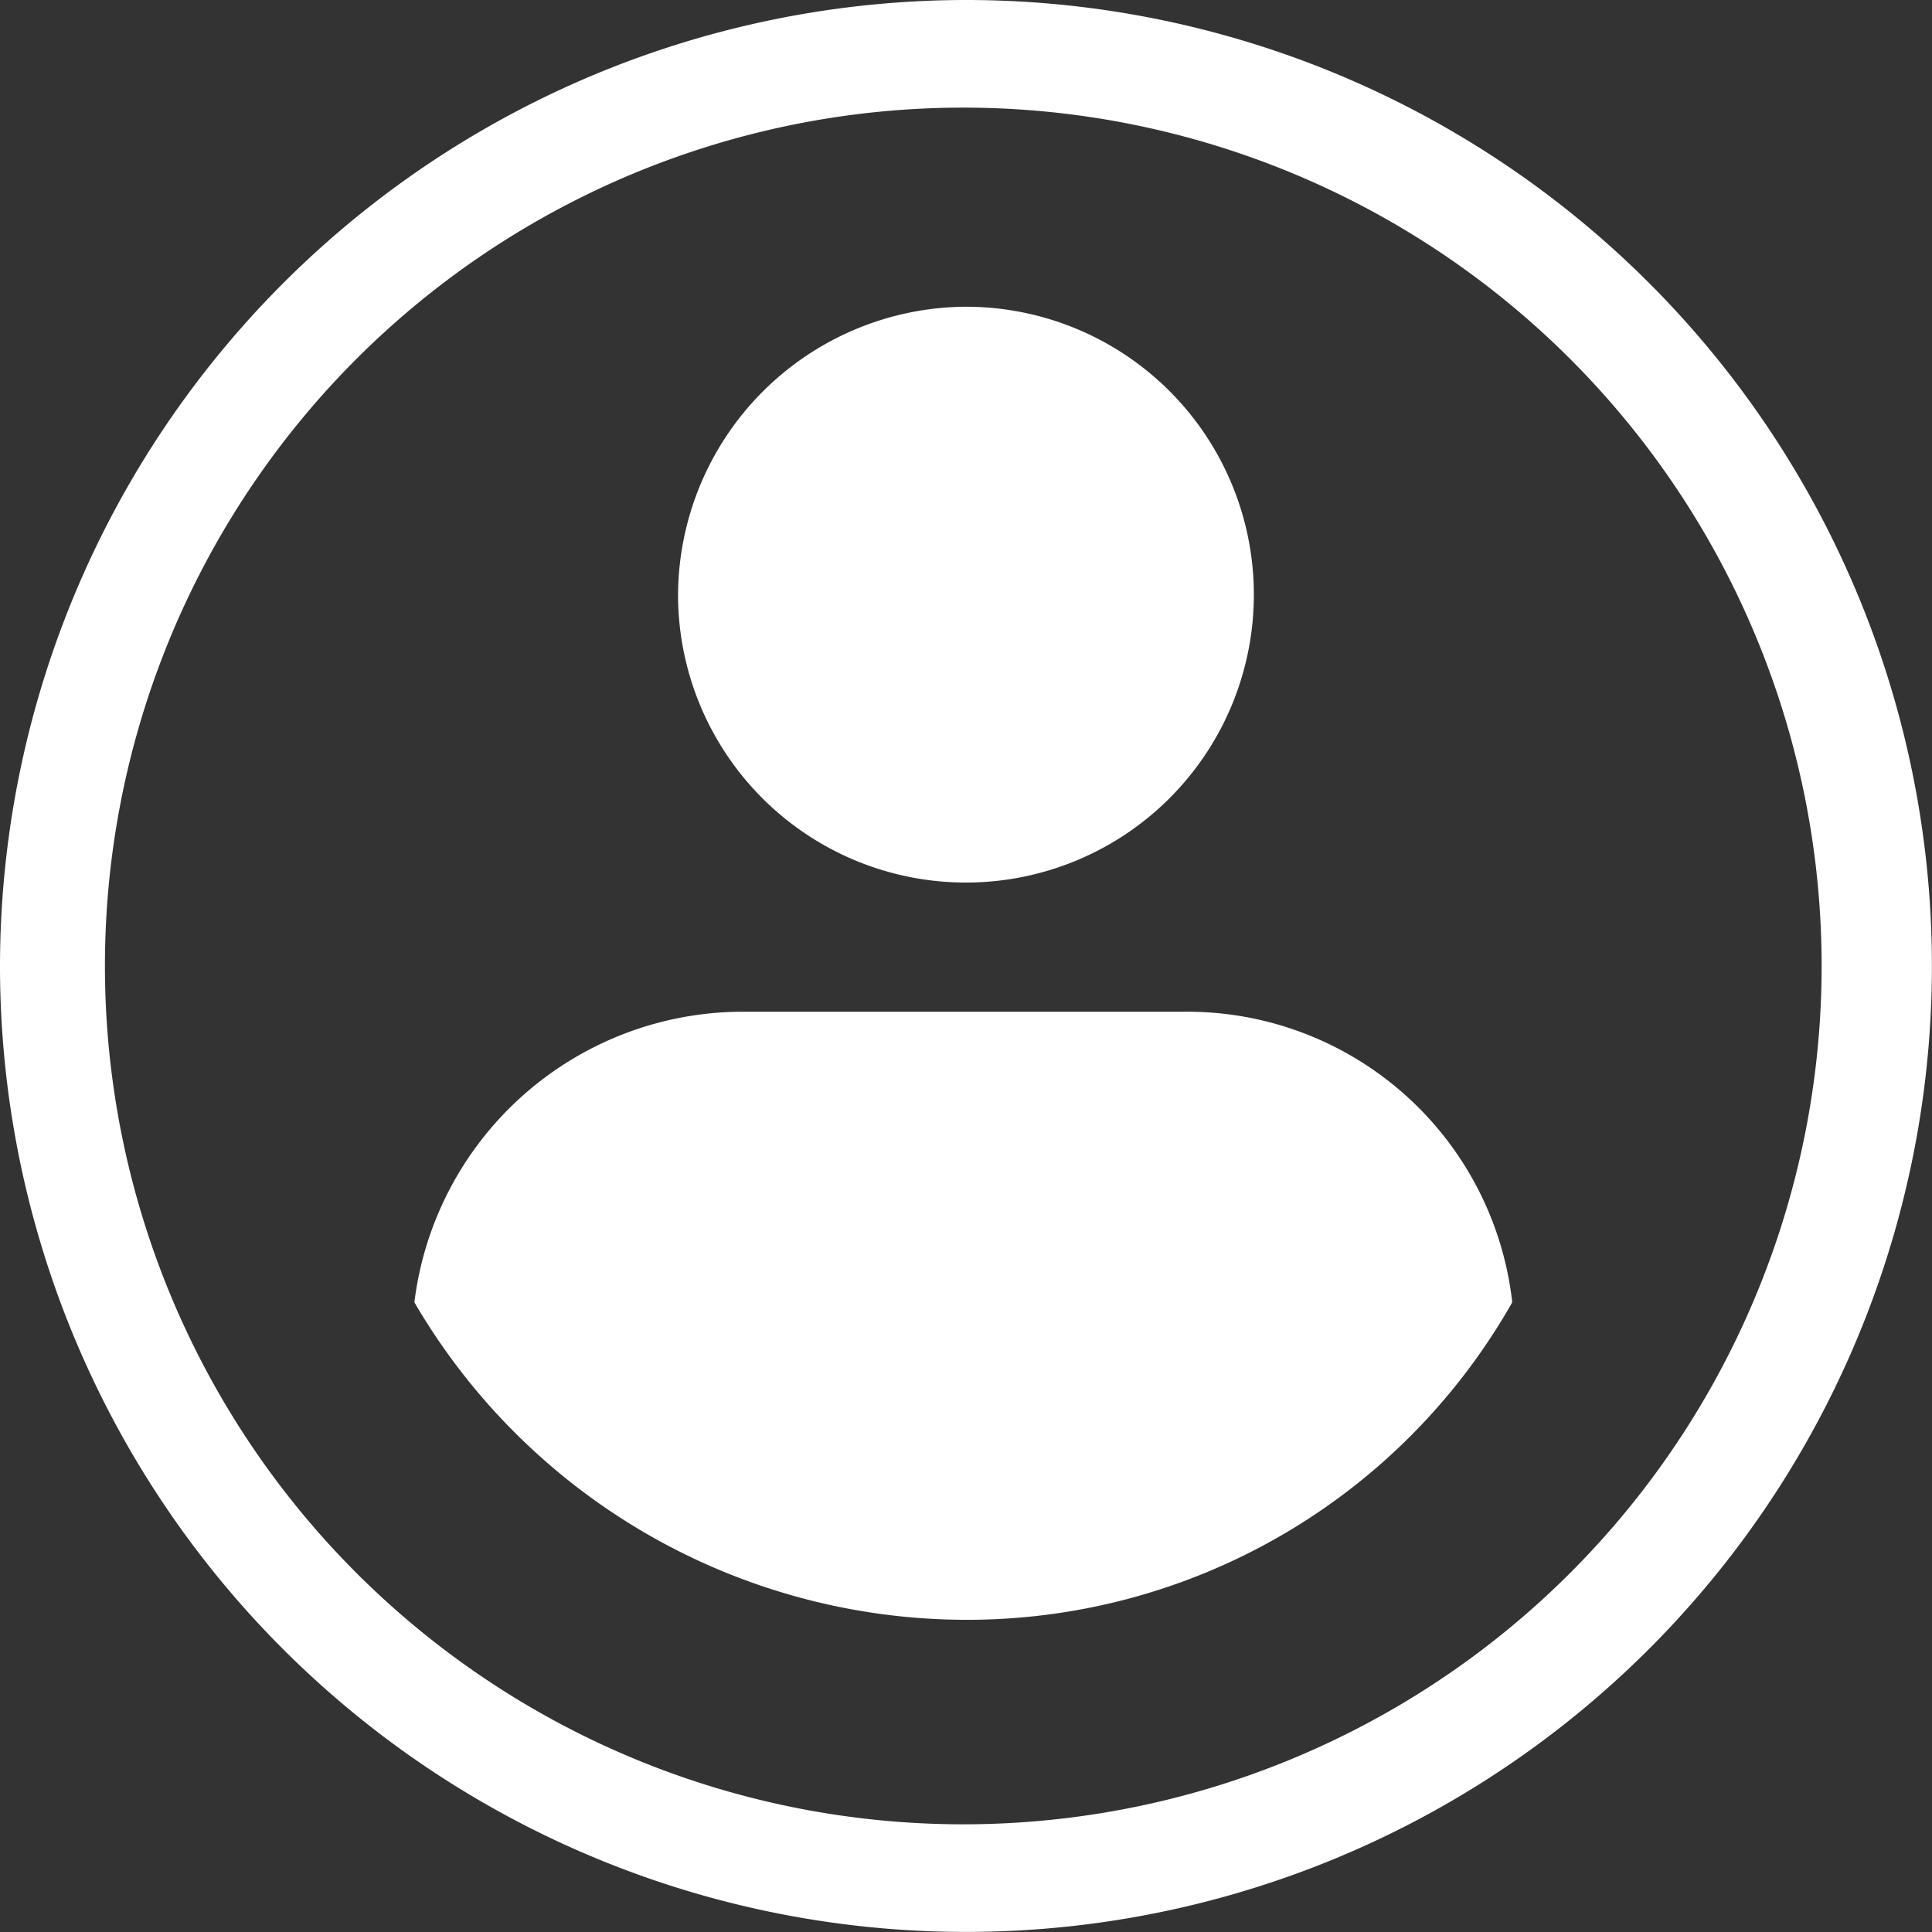
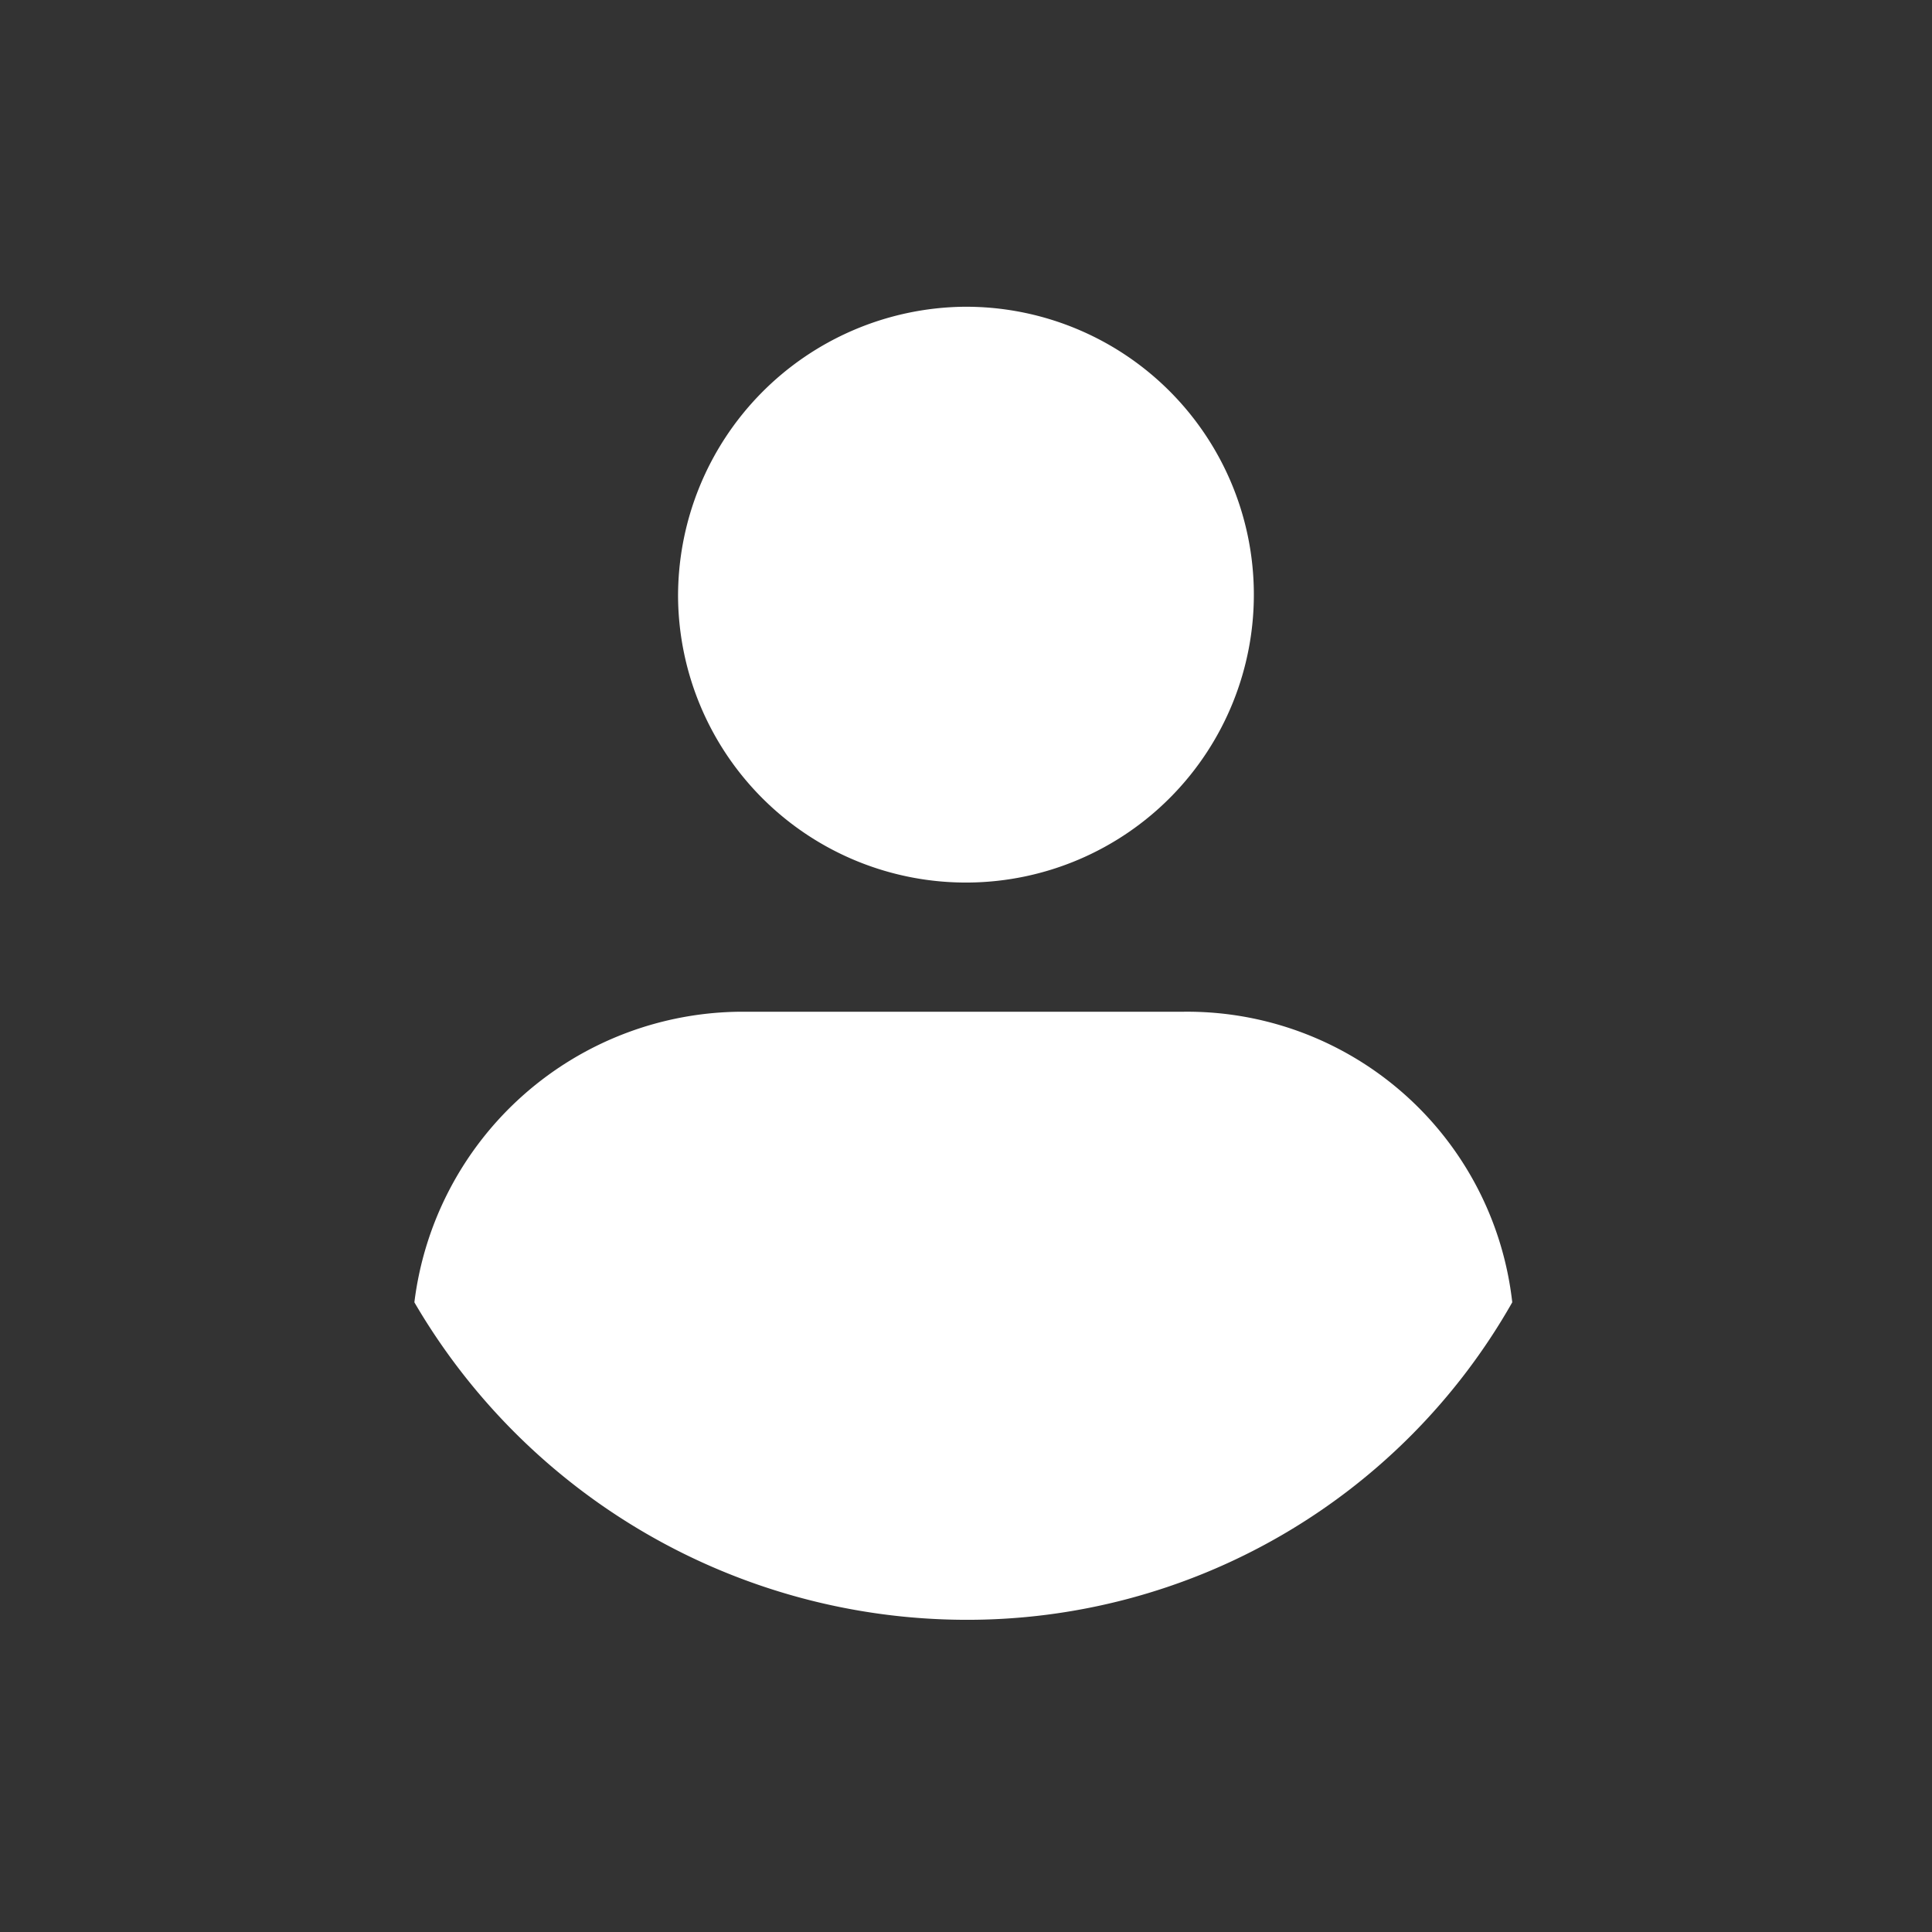
<svg xmlns="http://www.w3.org/2000/svg" id="Group_35945" data-name="Group 35945" width="26.641" height="26.641" viewBox="0 0 26.641 26.641">
  <rect x="0" y="0" width="26.641" height="26.641" fill="#333333" stroke="none" />
  <path id="Path_38464" data-name="Path 38464" d="M129.933,57A3.97,3.97,0,1,1,126,61.007,3.991,3.991,0,0,1,129.933,57Z" transform="translate(-116.65 -52.77)" fill="#fff" fill-rule="evenodd" />
  <path id="Path_38465" data-name="Path 38465" d="M81.527,188h6.085a4.511,4.511,0,0,1,4.527,4.007,8.64,8.64,0,0,1-7.569,4.378A8.821,8.821,0,0,1,77,192.007,4.566,4.566,0,0,1,81.527,188Z" transform="translate(-71.286 -174.049)" fill="#fff" fill-rule="evenodd" />
-   <path id="Path_38466" data-name="Path 38466" d="M13.283,0A13.32,13.32,0,1,1,0,13.283,13.333,13.333,0,0,1,13.283,0Zm0,1.484a11.836,11.836,0,0,0,0,23.672,11.836,11.836,0,1,0,0-23.672Z" fill="#fff" />
</svg>